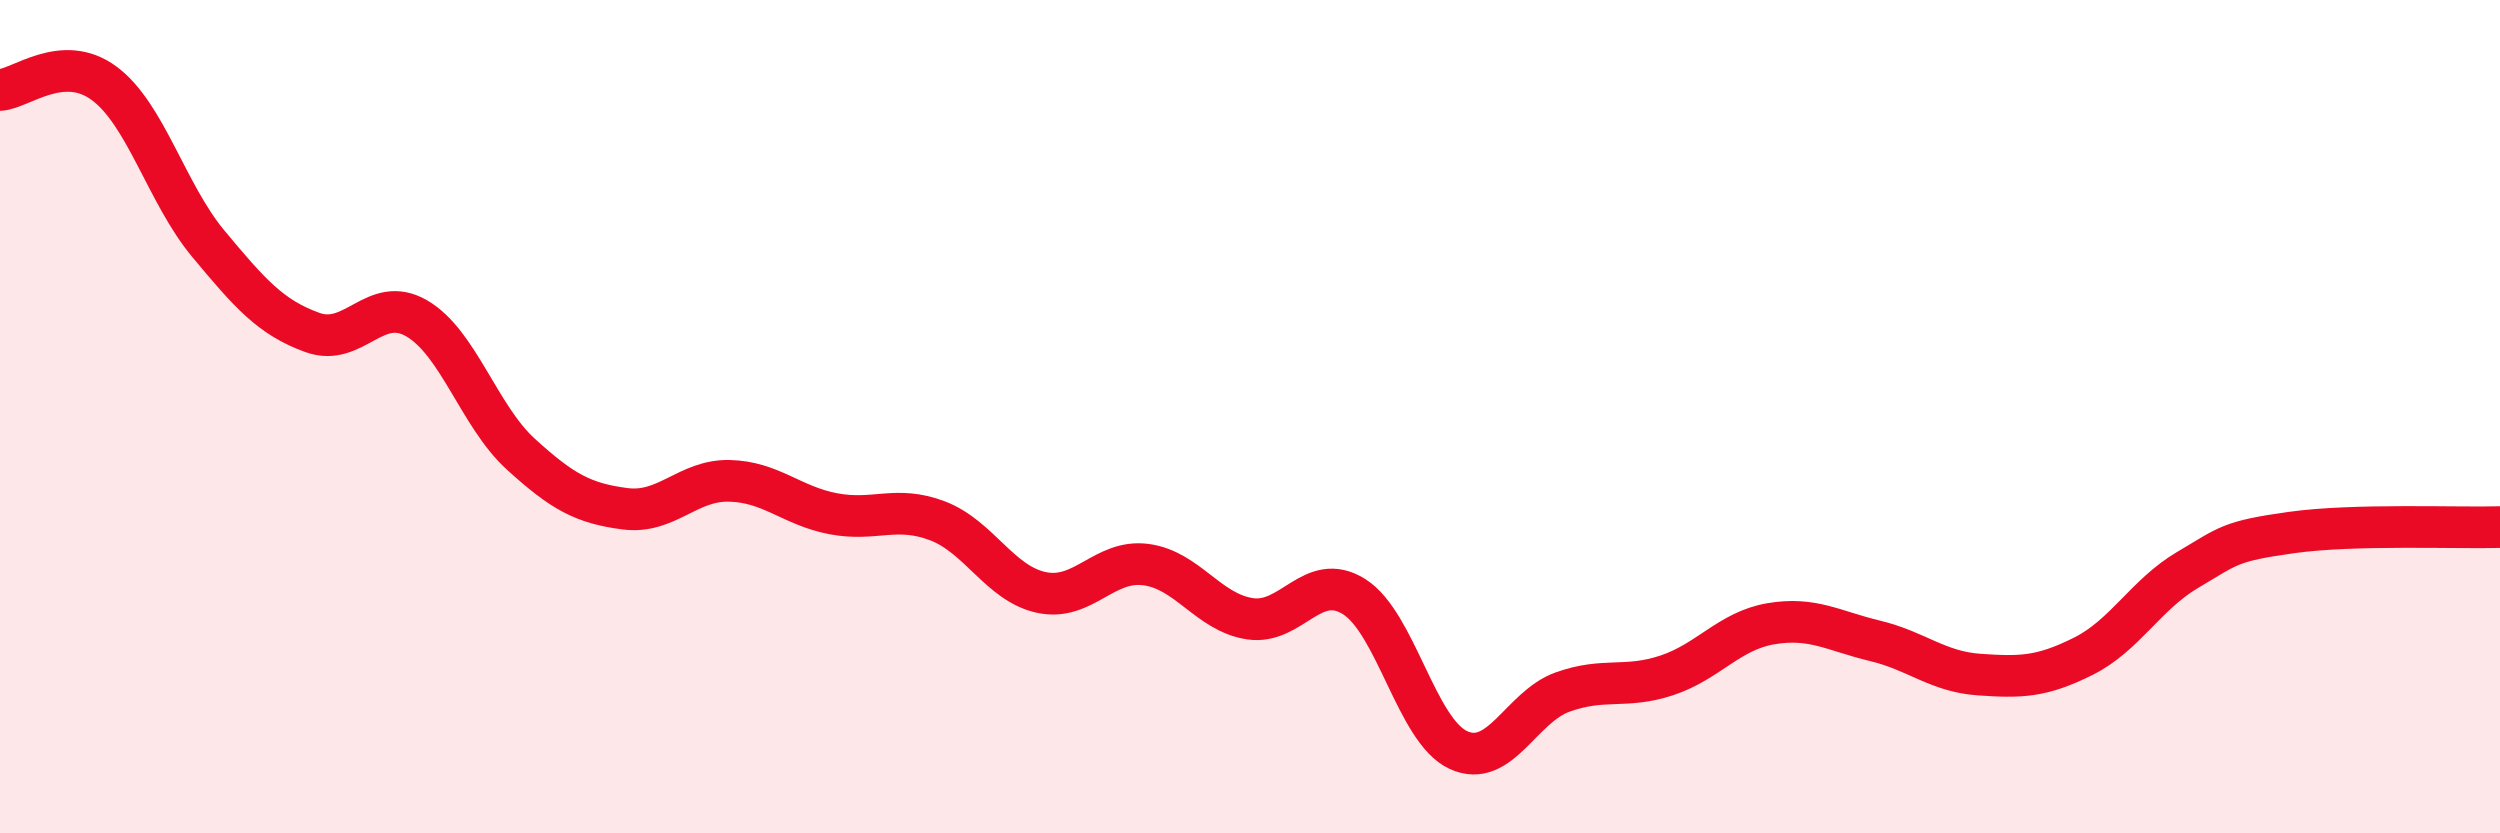
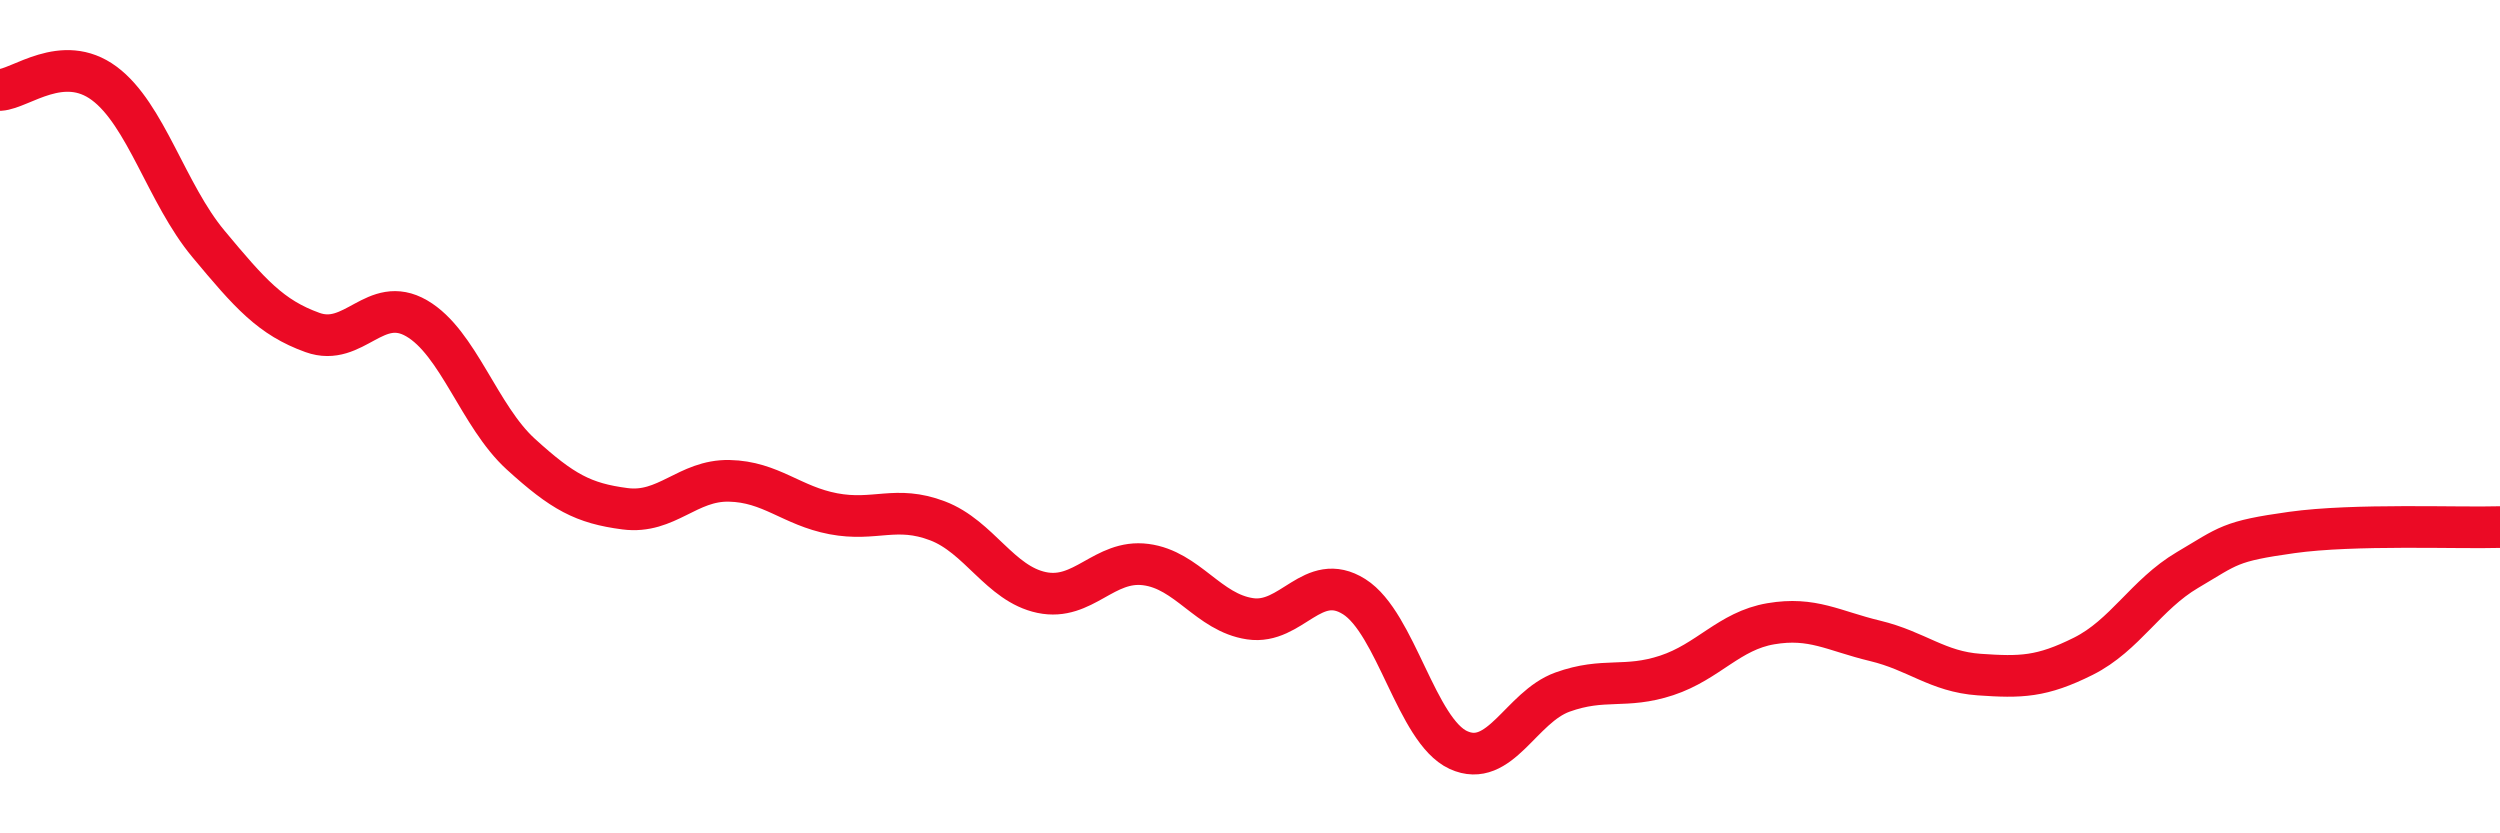
<svg xmlns="http://www.w3.org/2000/svg" width="60" height="20" viewBox="0 0 60 20">
-   <path d="M 0,2.16 C 0.5,2.13 1.5,1.26 2.5,2 C 3.5,2.74 4,4.65 5,5.85 C 6,7.05 6.5,7.62 7.5,7.98 C 8.5,8.34 9,7.06 10,7.64 C 11,8.22 11.5,9.99 12.5,10.9 C 13.5,11.81 14,12.08 15,12.21 C 16,12.34 16.5,11.52 17.5,11.54 C 18.5,11.56 19,12.14 20,12.33 C 21,12.52 21.5,12.12 22.5,12.5 C 23.5,12.88 24,14.01 25,14.22 C 26,14.43 26.5,13.42 27.5,13.55 C 28.5,13.68 29,14.7 30,14.85 C 31,15 31.5,13.69 32.5,14.32 C 33.5,14.95 34,17.54 35,18 C 36,18.46 36.5,16.97 37.5,16.61 C 38.5,16.25 39,16.54 40,16.21 C 41,15.88 41.5,15.14 42.5,14.97 C 43.5,14.8 44,15.14 45,15.38 C 46,15.62 46.5,16.12 47.5,16.19 C 48.5,16.26 49,16.25 50,15.75 C 51,15.25 51.5,14.27 52.5,13.68 C 53.5,13.09 53.5,12.99 55,12.78 C 56.5,12.57 59,12.68 60,12.65L60 20L0 20Z" fill="#EB0A25" opacity="0.1" stroke-linecap="round" stroke-linejoin="round" />
  <path d="M 0,2.16 C 0.5,2.13 1.5,1.26 2.5,2 C 3.5,2.74 4,4.65 5,5.85 C 6,7.05 6.5,7.62 7.5,7.98 C 8.5,8.34 9,7.06 10,7.64 C 11,8.22 11.5,9.99 12.5,10.9 C 13.5,11.81 14,12.08 15,12.21 C 16,12.34 16.5,11.52 17.5,11.54 C 18.5,11.56 19,12.14 20,12.33 C 21,12.52 21.5,12.12 22.5,12.5 C 23.5,12.88 24,14.01 25,14.22 C 26,14.43 26.5,13.42 27.5,13.55 C 28.5,13.68 29,14.7 30,14.85 C 31,15 31.5,13.69 32.5,14.32 C 33.5,14.95 34,17.54 35,18 C 36,18.46 36.5,16.97 37.5,16.61 C 38.5,16.25 39,16.54 40,16.21 C 41,15.88 41.5,15.14 42.5,14.97 C 43.5,14.8 44,15.14 45,15.38 C 46,15.62 46.5,16.12 47.5,16.19 C 48.5,16.26 49,16.25 50,15.75 C 51,15.25 51.5,14.27 52.5,13.68 C 53.5,13.09 53.5,12.99 55,12.78 C 56.5,12.57 59,12.68 60,12.65" stroke="#EB0A25" stroke-width="1" fill="none" stroke-linecap="round" stroke-linejoin="round" />
</svg>